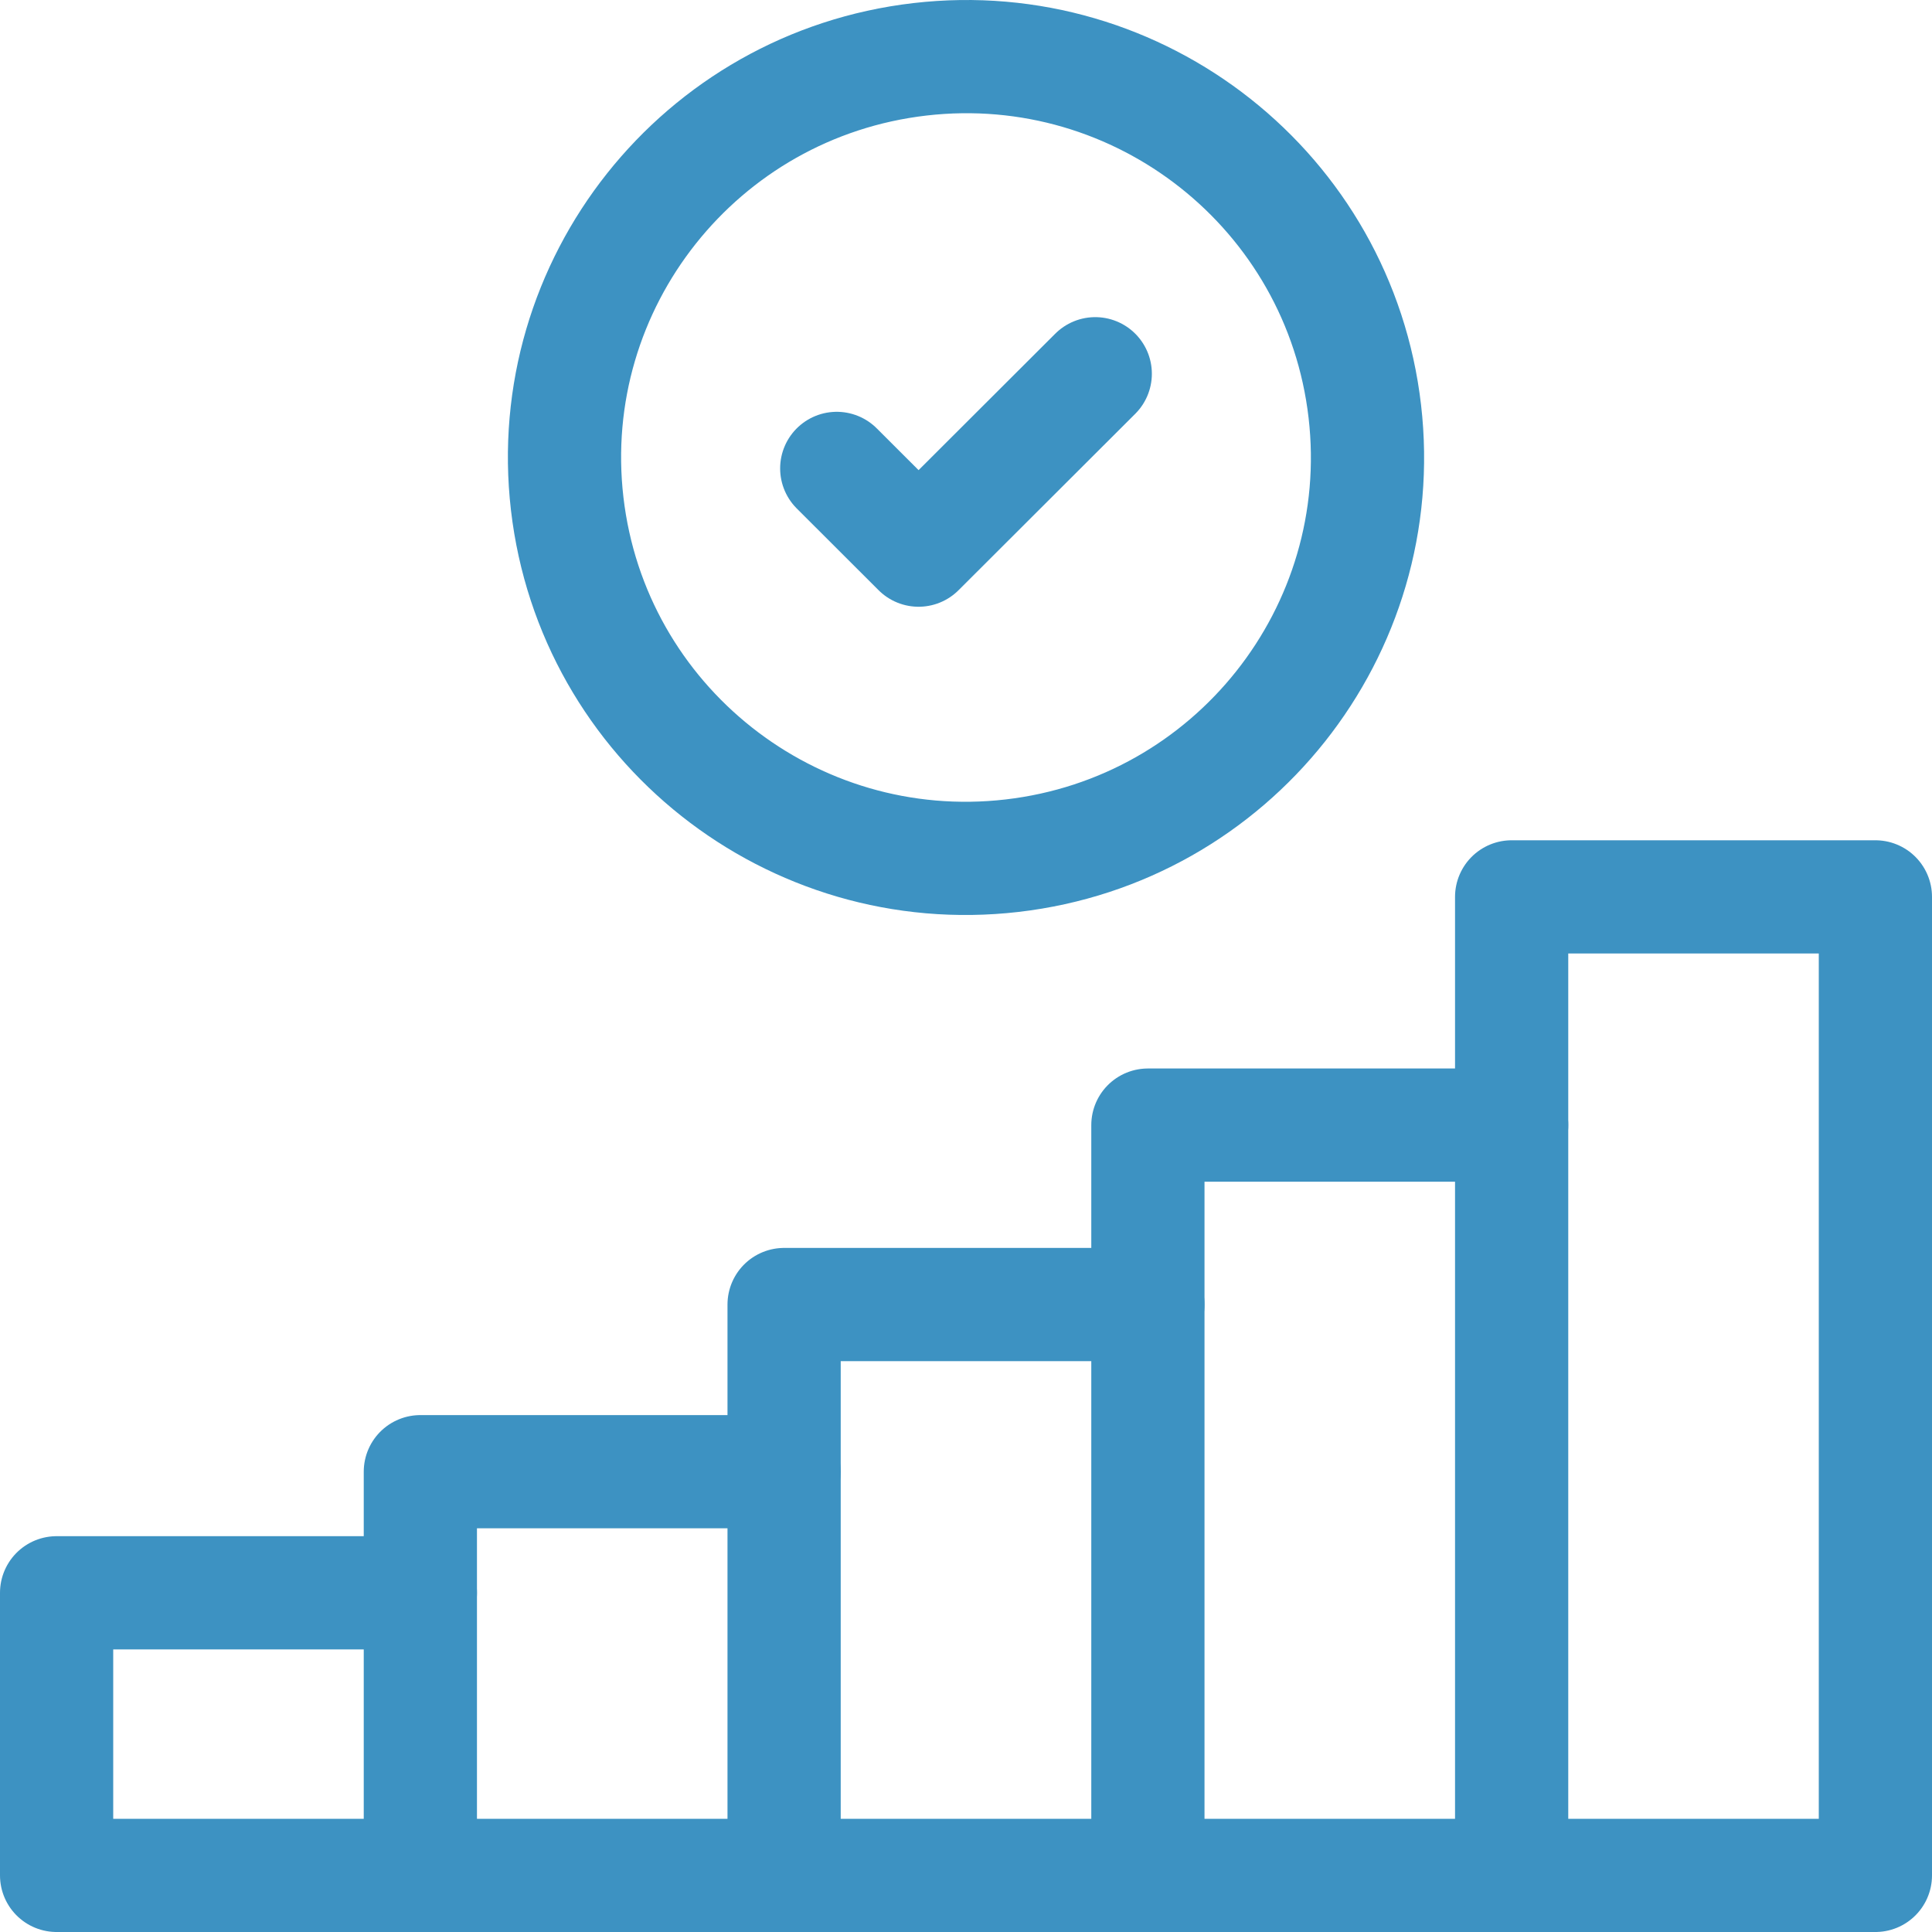
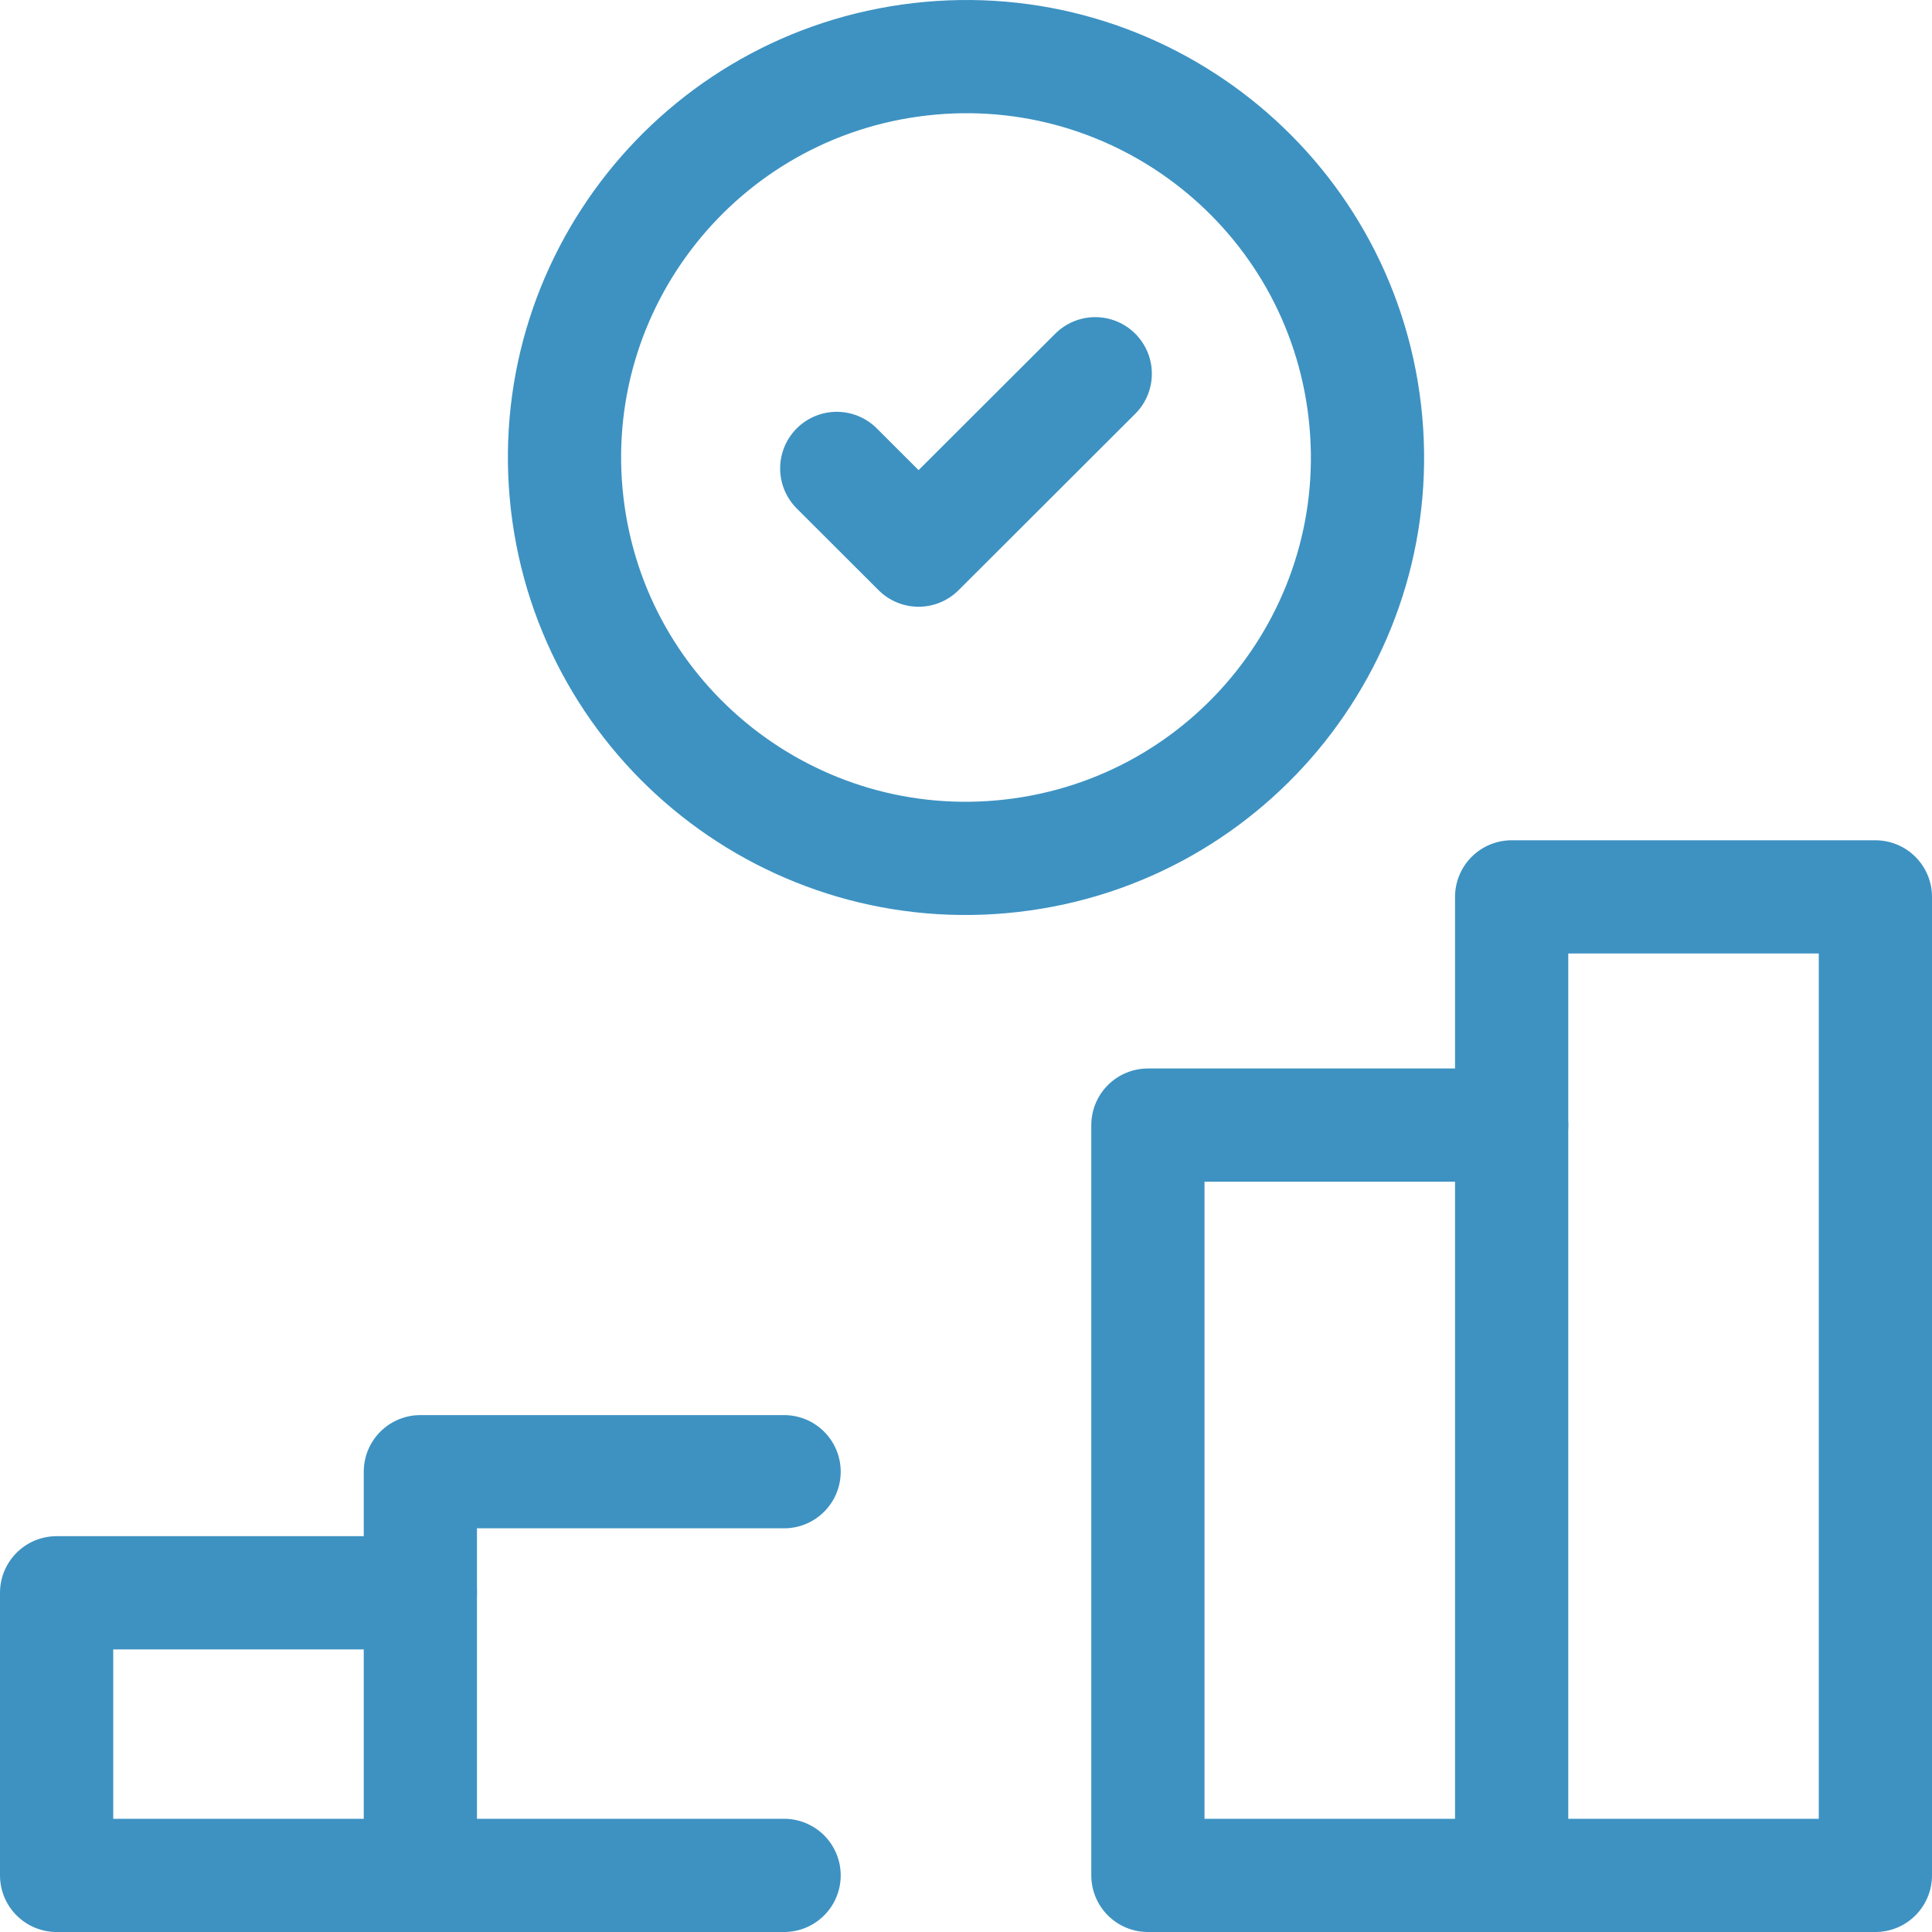
<svg xmlns="http://www.w3.org/2000/svg" width="40" height="40" viewBox="0 0 40 40" fill="none">
  <g clip-path="url(#clip0_4649_30312)">
    <path d="M8.703 32.977H1.172V38.828H8.703" stroke="#3D92C2" stroke-width="2.344" stroke-miterlimit="10" stroke-linecap="round" stroke-linejoin="round" />
    <path d="M16.234 30.47H8.703V38.828H16.234" stroke="#3D92C2" stroke-width="2.344" stroke-miterlimit="10" stroke-linecap="round" stroke-linejoin="round" />
-     <path d="M23.766 27.009H16.234V38.828H23.766" stroke="#3D92C2" stroke-width="2.344" stroke-miterlimit="10" stroke-linecap="round" stroke-linejoin="round" />
    <path d="M31.297 23.294H23.766V38.828H31.297" stroke="#3D92C2" stroke-width="2.344" stroke-miterlimit="10" stroke-linecap="round" stroke-linejoin="round" />
-     <path d="M38.828 18.569H31.297V38.828H38.828V18.569Z" stroke="#3D92C2" stroke-width="2.344" stroke-miterlimit="10" stroke-linecap="round" stroke-linejoin="round" />
+     <path d="M38.828 18.569H31.297V38.828H38.828Z" stroke="#3D92C2" stroke-width="2.344" stroke-miterlimit="10" stroke-linecap="round" stroke-linejoin="round" />
    <path d="M20.955 17.716C25.515 17.188 28.784 13.069 28.257 8.516C27.73 3.963 23.606 0.7 19.046 1.228C14.486 1.756 11.216 5.875 11.743 10.428C12.271 14.981 16.395 18.244 20.955 17.716Z" stroke="#3D92C2" stroke-width="2.344" stroke-miterlimit="10" stroke-linecap="round" stroke-linejoin="round" />
    <path d="M17.324 9.698L19.018 11.39L22.676 7.738" stroke="#3D92C2" stroke-width="2.344" stroke-miterlimit="10" stroke-linecap="round" stroke-linejoin="round" />
  </g>
  <defs>
    <clipPath id="clip0_4649_30312">
      <rect width="40" height="40" fill="white" />
    </clipPath>
  </defs>
</svg>